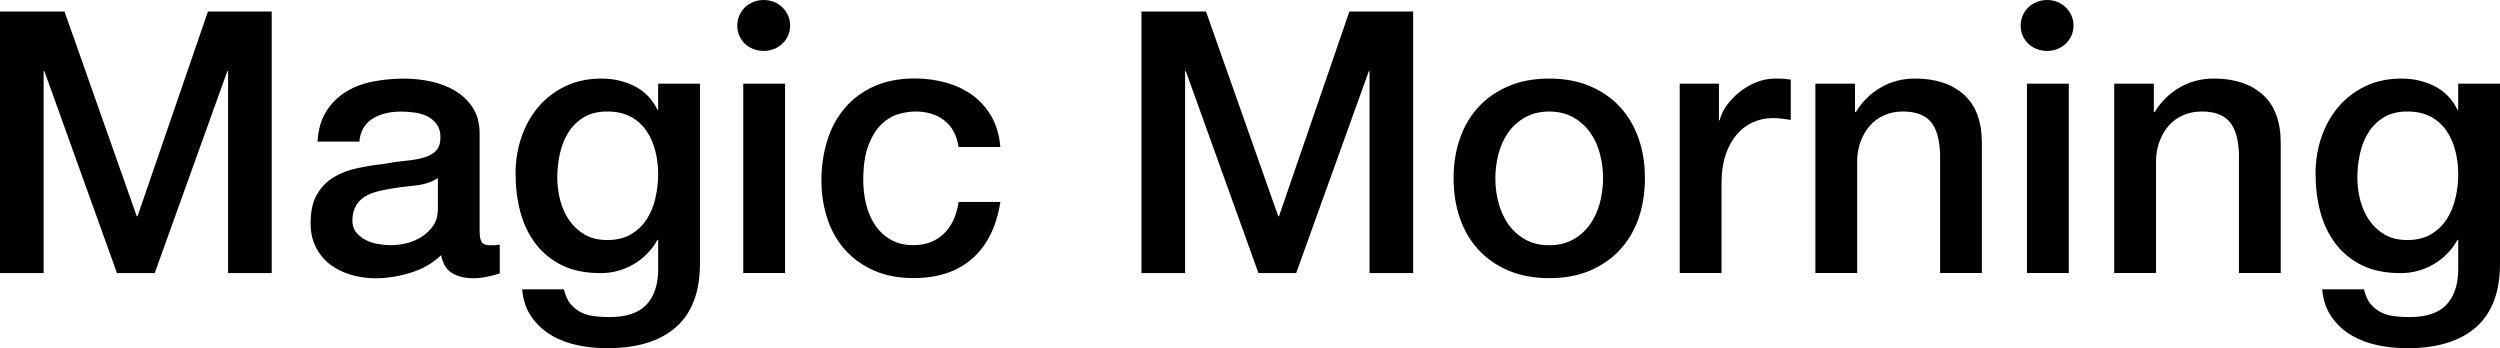
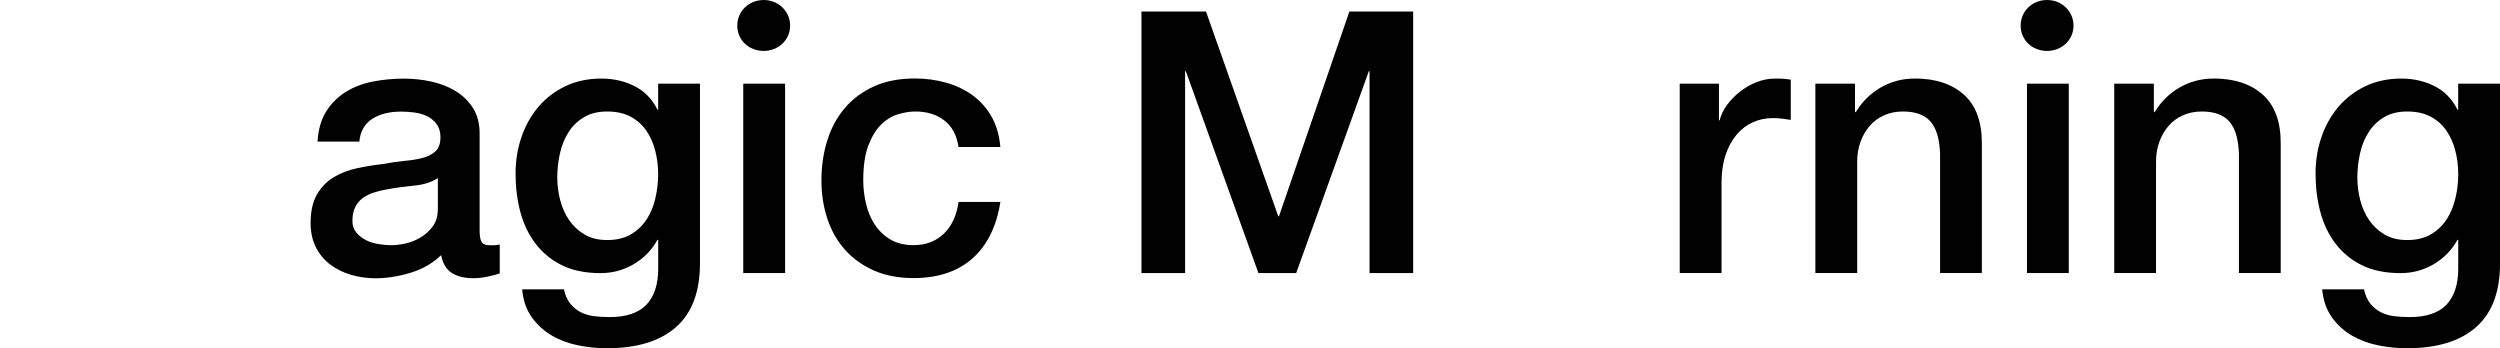
<svg xmlns="http://www.w3.org/2000/svg" width="1867" height="260" viewBox="0 0 1867 260" fill="none">
  <g clip-path="url(#clip0_3944_2024)">
-     <path d="M102.705 161.511H102.134L48.176 8.626H0V203.929H32.582V53.183H33.153L87.36 203.929H115.552L169.76 53.183H170.331V203.929H202.912V8.626H155.271L102.705 161.511Z" fill="#010101" />
    <path d="M365.57 183.148C362.644 183.148 360.681 182.328 359.682 180.689C358.683 179.049 358.183 176.304 358.183 172.49V99.737C358.183 92.252 356.542 85.907 353.259 80.738C349.976 75.534 345.622 71.292 340.233 68.013C334.845 64.733 328.778 62.38 322.033 60.883C315.288 59.422 308.437 58.709 301.514 58.709C293.663 58.709 285.99 59.458 278.496 60.883C271.002 62.345 264.293 64.911 258.369 68.547C252.445 72.219 247.556 77.031 243.702 83.055C239.883 89.079 237.671 96.636 237.135 105.761H268.361C269.075 98.097 272.286 92.466 277.961 88.794C283.599 85.158 290.843 83.34 299.586 83.34C302.691 83.34 305.974 83.554 309.436 84.017C312.897 84.481 316.038 85.372 318.893 86.727C321.712 88.081 324.103 90.077 326.03 92.608C327.957 95.175 328.921 98.418 328.921 102.446C328.921 107.009 327.779 110.395 325.495 112.712C323.211 114.994 320.106 116.669 316.181 117.774C312.255 118.879 307.723 119.628 302.62 120.091C297.517 120.554 292.128 121.339 286.454 122.444C279.888 123.156 273.357 124.226 266.862 125.58C260.403 126.935 254.55 129.181 249.34 132.282C244.13 135.383 239.955 139.66 236.743 145.15C233.567 150.639 231.961 157.733 231.961 166.502C231.961 173.453 233.281 179.512 235.922 184.681C238.563 189.885 242.132 194.163 246.592 197.549C251.053 200.935 256.228 203.466 262.044 205.213C267.897 206.924 273.999 207.815 280.387 207.815C288.774 207.815 297.517 206.461 306.545 203.716C315.574 200.971 323.211 196.587 329.42 190.563C330.705 196.943 333.417 201.399 337.628 203.965C341.839 206.532 347.121 207.779 353.508 207.779C354.793 207.779 356.328 207.708 358.148 207.53C359.968 207.352 361.788 207.067 363.608 206.71C365.428 206.354 367.212 205.926 368.961 205.462C370.674 204.999 372.101 204.607 373.207 204.215V182.614C371.566 182.97 370.103 183.148 368.818 183.148H365.535H365.57ZM326.958 156.307C326.958 161.226 325.78 165.397 323.389 168.747C320.998 172.134 318.036 174.878 314.503 177.088C310.935 179.263 307.152 180.831 303.155 181.758C299.123 182.685 295.375 183.113 291.95 183.113C289.202 183.113 286.133 182.827 282.778 182.293C279.388 181.758 276.283 180.796 273.464 179.405C270.645 178.051 268.218 176.162 266.22 173.809C264.221 171.421 263.186 168.533 263.186 165.04C263.186 161.048 263.864 157.626 265.256 154.774C266.612 151.958 268.504 149.677 270.859 147.93C273.214 146.219 275.962 144.829 279.067 143.831C282.172 142.833 285.348 142.049 288.666 141.478C295.59 140.195 302.513 139.268 309.472 138.591C316.395 137.949 322.247 136.096 326.994 132.995V156.236L326.958 156.307Z" fill="#010101" />
    <path d="M491.543 81.914H491.008C487.011 73.894 481.23 68.012 473.771 64.269C466.277 60.526 458.069 58.673 449.112 58.673C439.084 58.673 430.091 60.598 422.133 64.412C414.211 68.262 407.466 73.394 402.006 79.882C396.546 86.37 392.335 93.855 389.409 102.446C386.483 111.001 385.02 120.055 385.02 129.537C385.02 139.731 386.197 149.32 388.588 158.267C390.979 167.214 394.762 175.092 399.936 181.936C405.147 188.78 411.713 194.162 419.635 198.083C427.558 202.004 437.193 203.965 448.541 203.965C457.284 203.965 465.456 201.79 473.058 197.406C480.623 193.022 486.618 186.926 491.008 179.084H491.543V200.685C491.543 212.342 488.617 221.289 482.8 227.491C476.947 233.693 467.74 236.795 455.143 236.795C451.111 236.795 447.292 236.545 443.652 236.117C439.976 235.654 436.658 234.656 433.66 233.123C430.627 231.555 428.057 229.416 425.845 226.707C423.632 223.962 422.098 220.398 421.17 216.049H389.944C390.658 224.247 393.049 231.163 397.081 236.83C401.078 242.498 406.074 247.061 411.998 250.518C417.922 253.976 424.489 256.435 431.697 257.897C438.906 259.358 446.079 260.071 453.18 260.071C475.627 260.071 492.828 254.831 504.783 244.352C516.738 233.836 522.733 217.974 522.733 196.622V62.487H491.507V81.914H491.543ZM489.473 147.965C488.117 153.918 485.905 159.194 482.907 163.828C479.874 168.462 475.948 172.205 471.131 175.021C466.313 177.872 460.389 179.262 453.466 179.262C446.9 179.262 441.297 177.908 436.622 175.163C431.947 172.418 428.129 168.854 425.095 164.505C422.098 160.121 419.849 155.166 418.386 149.605C416.923 144.044 416.174 138.341 416.174 132.495C416.174 126.649 416.816 120.768 418.101 114.851C419.385 108.933 421.491 103.622 424.417 98.988C427.308 94.319 431.162 90.54 435.908 87.653C440.654 84.73 446.471 83.268 453.43 83.268C460.389 83.268 465.992 84.552 470.845 87.082C475.663 89.649 479.588 93.107 482.622 97.491C485.655 101.875 487.867 106.866 489.331 112.534C490.794 118.166 491.507 124.011 491.507 130.036C491.507 136.06 490.829 142.048 489.438 147.965H489.473Z" fill="#010101" />
    <path d="M586.292 62.487H555.066V203.894H586.292V62.487Z" fill="#010101" />
    <path d="M658.021 93C661.84 89.293 666.051 86.69 670.619 85.336C675.187 83.981 679.469 83.268 683.501 83.268C692.245 83.268 699.525 85.514 705.27 89.97C711.016 94.461 714.549 101.056 715.833 109.789H747.059C746.309 101.056 744.132 93.463 740.492 87.082C736.817 80.702 732.142 75.426 726.396 71.22C720.651 67.014 714.085 63.877 706.662 61.774C699.275 59.671 691.46 58.602 683.252 58.602C671.582 58.602 661.376 60.562 652.74 64.483C644.068 68.404 636.788 73.787 630.971 80.631C625.119 87.475 620.729 95.531 617.839 104.834C614.912 114.138 613.449 124.083 613.449 134.634C613.449 145.185 614.984 154.702 617.981 163.65C620.979 172.597 625.404 180.26 631.257 186.748C637.109 193.235 644.282 198.333 652.776 202.076C661.233 205.783 671.047 207.672 682.217 207.672C700.452 207.672 715.119 202.789 726.147 193.057C737.174 183.326 744.168 169.21 747.094 150.817H715.869C714.406 161.012 710.694 168.961 704.771 174.593C698.811 180.26 691.317 183.076 682.181 183.076C675.436 183.076 669.691 181.651 664.945 178.835C660.198 176.019 656.309 172.311 653.311 167.749C650.313 163.186 648.101 157.982 646.745 152.172C645.388 146.361 644.675 140.515 644.675 134.67C644.675 123.905 645.959 115.207 648.529 108.541C651.063 101.911 654.274 96.671 658.093 92.964L658.021 93Z" fill="#010101" />
    <path d="M955.143 161.511H954.607L900.65 8.626H852.438V203.929H885.019V53.183H885.59L939.798 203.929H967.99L1022.23 53.183H1022.77V203.929H1055.35V8.626H1007.71L955.143 161.511Z" fill="#010101" />
-     <path d="M1209.66 79.74C1203.56 73.145 1196.06 68.012 1187.21 64.269C1178.36 60.526 1168.26 58.673 1156.95 58.673C1145.64 58.673 1135.54 60.526 1126.72 64.269C1117.87 68.012 1110.38 73.145 1104.28 79.74C1098.18 86.298 1093.5 94.14 1090.32 103.266C1087.11 112.391 1085.54 122.3 1085.54 133.066C1085.54 143.831 1087.11 154.025 1090.32 163.151C1093.5 172.276 1098.18 180.118 1104.28 186.677C1110.38 193.236 1117.87 198.404 1126.72 202.147C1135.58 205.854 1145.64 207.743 1156.95 207.743C1168.26 207.743 1178.36 205.89 1187.21 202.147C1196.06 198.404 1203.56 193.236 1209.66 186.677C1215.76 180.118 1220.44 172.276 1223.65 163.151C1226.83 154.025 1228.43 144.009 1228.43 133.066C1228.43 122.122 1226.86 112.355 1223.65 103.266C1220.44 94.14 1215.8 86.298 1209.66 79.74ZM1194.85 151.28C1193.28 157.198 1190.89 162.545 1187.61 167.285C1184.32 172.026 1180.11 175.84 1175.01 178.763C1169.91 181.686 1163.87 183.148 1156.95 183.148C1150.03 183.148 1144 181.686 1138.89 178.763C1133.79 175.84 1129.58 172.026 1126.3 167.285C1123.01 162.545 1120.59 157.198 1119.05 151.28C1117.48 145.363 1116.73 139.304 1116.73 133.101C1116.73 126.899 1117.52 121.053 1119.05 115.029C1120.62 109.005 1123.01 103.693 1126.3 99.024C1129.58 94.354 1133.79 90.576 1138.89 87.689C1144 84.766 1150.03 83.304 1156.95 83.304C1163.87 83.304 1169.91 84.766 1175.01 87.689C1180.11 90.611 1184.32 94.39 1187.61 99.024C1190.89 103.658 1193.32 109.005 1194.85 115.029C1196.42 121.053 1197.17 127.077 1197.17 133.101C1197.17 139.125 1196.38 145.363 1194.85 151.28Z" fill="#010101" />
    <path d="M1325.6 58.673C1320.86 58.673 1316.18 59.6 1311.62 61.418C1307.05 63.236 1302.91 65.659 1299.16 68.654C1295.41 71.648 1292.24 74.999 1289.56 78.635C1286.92 82.306 1285.14 86.013 1284.24 89.863H1283.71V62.487H1254.41V203.894H1285.64V136.63C1285.64 128.788 1286.63 121.873 1288.63 115.813C1290.63 109.789 1293.38 104.727 1296.84 100.628C1300.3 96.529 1304.37 93.427 1309.01 91.324C1313.65 89.221 1318.65 88.188 1323.93 88.188C1326.1 88.188 1328.35 88.33 1330.64 88.58C1332.92 88.865 1335.13 89.186 1337.35 89.542V59.457C1335.88 59.279 1334.45 59.101 1333.1 58.922C1331.74 58.744 1329.21 58.673 1325.57 58.673H1325.6Z" fill="#010101" />
    <path d="M1429.95 58.673C1420.64 58.673 1412.14 60.919 1404.47 65.375C1396.8 69.831 1390.59 75.997 1385.84 83.839L1385.31 83.305V62.487H1355.72V203.894H1386.95V120.483C1386.95 115.386 1387.77 110.538 1389.41 105.975C1391.05 101.413 1393.34 97.456 1396.26 94.07C1399.15 90.683 1402.72 88.045 1406.93 86.156C1411.14 84.231 1415.89 83.269 1421.17 83.269C1430.49 83.269 1437.3 85.764 1441.73 90.79C1446.12 95.816 1448.47 103.872 1448.86 114.994V203.894H1480.05V106.795C1480.05 90.754 1475.59 78.706 1466.64 70.686C1457.68 62.666 1445.44 58.638 1429.95 58.638V58.673Z" fill="#010101" />
    <path d="M1544.97 62.487H1513.74V203.894H1544.97V62.487Z" fill="#010101" />
    <path d="M1653.13 58.673C1643.82 58.673 1635.33 60.919 1627.65 65.375C1619.98 69.831 1613.77 75.997 1609.03 83.839L1608.49 83.305V62.487H1578.91V203.894H1610.13V120.483C1610.13 115.386 1610.95 110.538 1612.59 105.975C1614.24 101.413 1616.52 97.456 1619.45 94.07C1622.34 90.683 1625.91 88.045 1630.12 86.156C1634.33 84.231 1639.07 83.269 1644.35 83.269C1653.67 83.269 1660.49 85.764 1664.91 90.79C1669.3 95.816 1671.65 103.872 1672.05 114.994V203.894H1703.24V106.795C1703.24 90.754 1698.78 78.706 1689.82 70.686C1680.86 62.666 1668.62 58.638 1653.13 58.638V58.673Z" fill="#010101" />
    <path d="M1835.77 62.487V81.914H1835.24C1831.24 73.894 1825.46 68.012 1818 64.269C1810.51 60.526 1802.3 58.673 1793.34 58.673C1783.31 58.673 1774.32 60.598 1766.36 64.412C1758.44 68.262 1751.73 73.394 1746.24 79.882C1740.78 86.37 1736.57 93.855 1733.64 102.446C1730.71 111.001 1729.25 120.055 1729.25 129.537C1729.25 139.731 1730.43 149.32 1732.82 158.267C1735.21 167.214 1738.99 175.092 1744.17 181.936C1749.38 188.78 1755.94 194.162 1763.9 198.083C1771.82 202.004 1781.46 203.965 1792.81 203.965C1801.55 203.965 1809.72 201.79 1817.32 197.406C1824.89 193.022 1830.88 186.926 1835.27 179.084H1835.81V200.685C1835.81 212.342 1832.88 221.289 1827.07 227.491C1821.21 233.693 1812.01 236.795 1799.41 236.795C1795.38 236.795 1791.56 236.545 1787.92 236.117C1784.24 235.654 1780.92 234.656 1777.93 233.123C1774.89 231.555 1772.32 229.416 1770.11 226.707C1767.93 223.962 1766.36 220.398 1765.44 216.049H1734.21C1734.96 224.247 1737.32 231.163 1741.35 236.83C1745.34 242.498 1750.34 247.061 1756.26 250.518C1762.19 253.976 1768.75 256.435 1776 257.897C1783.21 259.358 1790.38 260.071 1797.48 260.071C1819.93 260.071 1837.13 254.831 1849.08 244.352C1861.04 233.836 1867.03 217.974 1867.03 196.622V62.487H1835.81H1835.77ZM1833.7 147.965C1832.35 153.918 1830.14 159.194 1827.14 163.828C1824.1 168.462 1820.18 172.205 1815.36 175.021C1810.54 177.872 1804.62 179.262 1797.7 179.262C1791.13 179.262 1785.53 177.908 1780.85 175.163C1776.18 172.418 1772.36 168.854 1769.36 164.505C1766.33 160.121 1764.12 155.166 1762.65 149.605C1761.19 144.044 1760.48 138.341 1760.48 132.495C1760.48 126.649 1761.12 120.768 1762.4 114.851C1763.69 108.933 1765.79 103.622 1768.72 98.988C1771.61 94.319 1775.46 90.54 1780.21 87.653C1784.96 84.73 1790.77 83.268 1797.73 83.268C1804.69 83.268 1810.29 84.552 1815.15 87.082C1819.96 89.649 1823.89 93.107 1826.92 97.491C1829.96 101.875 1832.17 106.866 1833.63 112.534C1835.1 118.166 1835.81 124.011 1835.81 130.036C1835.81 136.06 1835.13 142.048 1833.74 147.965H1833.7Z" fill="#010101" />
    <path d="M570.34 0C559.384 0 550.605 8.199 550.605 19.142C550.605 30.085 559.384 38.034 570.34 38.034C581.296 38.034 590.075 29.835 590.075 19.142C590.075 8.448 581.331 0 570.34 0Z" fill="#010101" />
    <path d="M1528.77 0C1517.81 0 1509.03 8.199 1509.03 19.142C1509.03 30.085 1517.81 38.034 1528.77 38.034C1539.72 38.034 1548.5 29.835 1548.5 19.142C1548.5 8.448 1539.76 0 1528.77 0Z" fill="#010101" />
  </g>
  <defs>
    <clipPath id="clip0_3944_2024">
      <rect width="1867" height="260" fill="white" />
    </clipPath>
  </defs>
</svg>